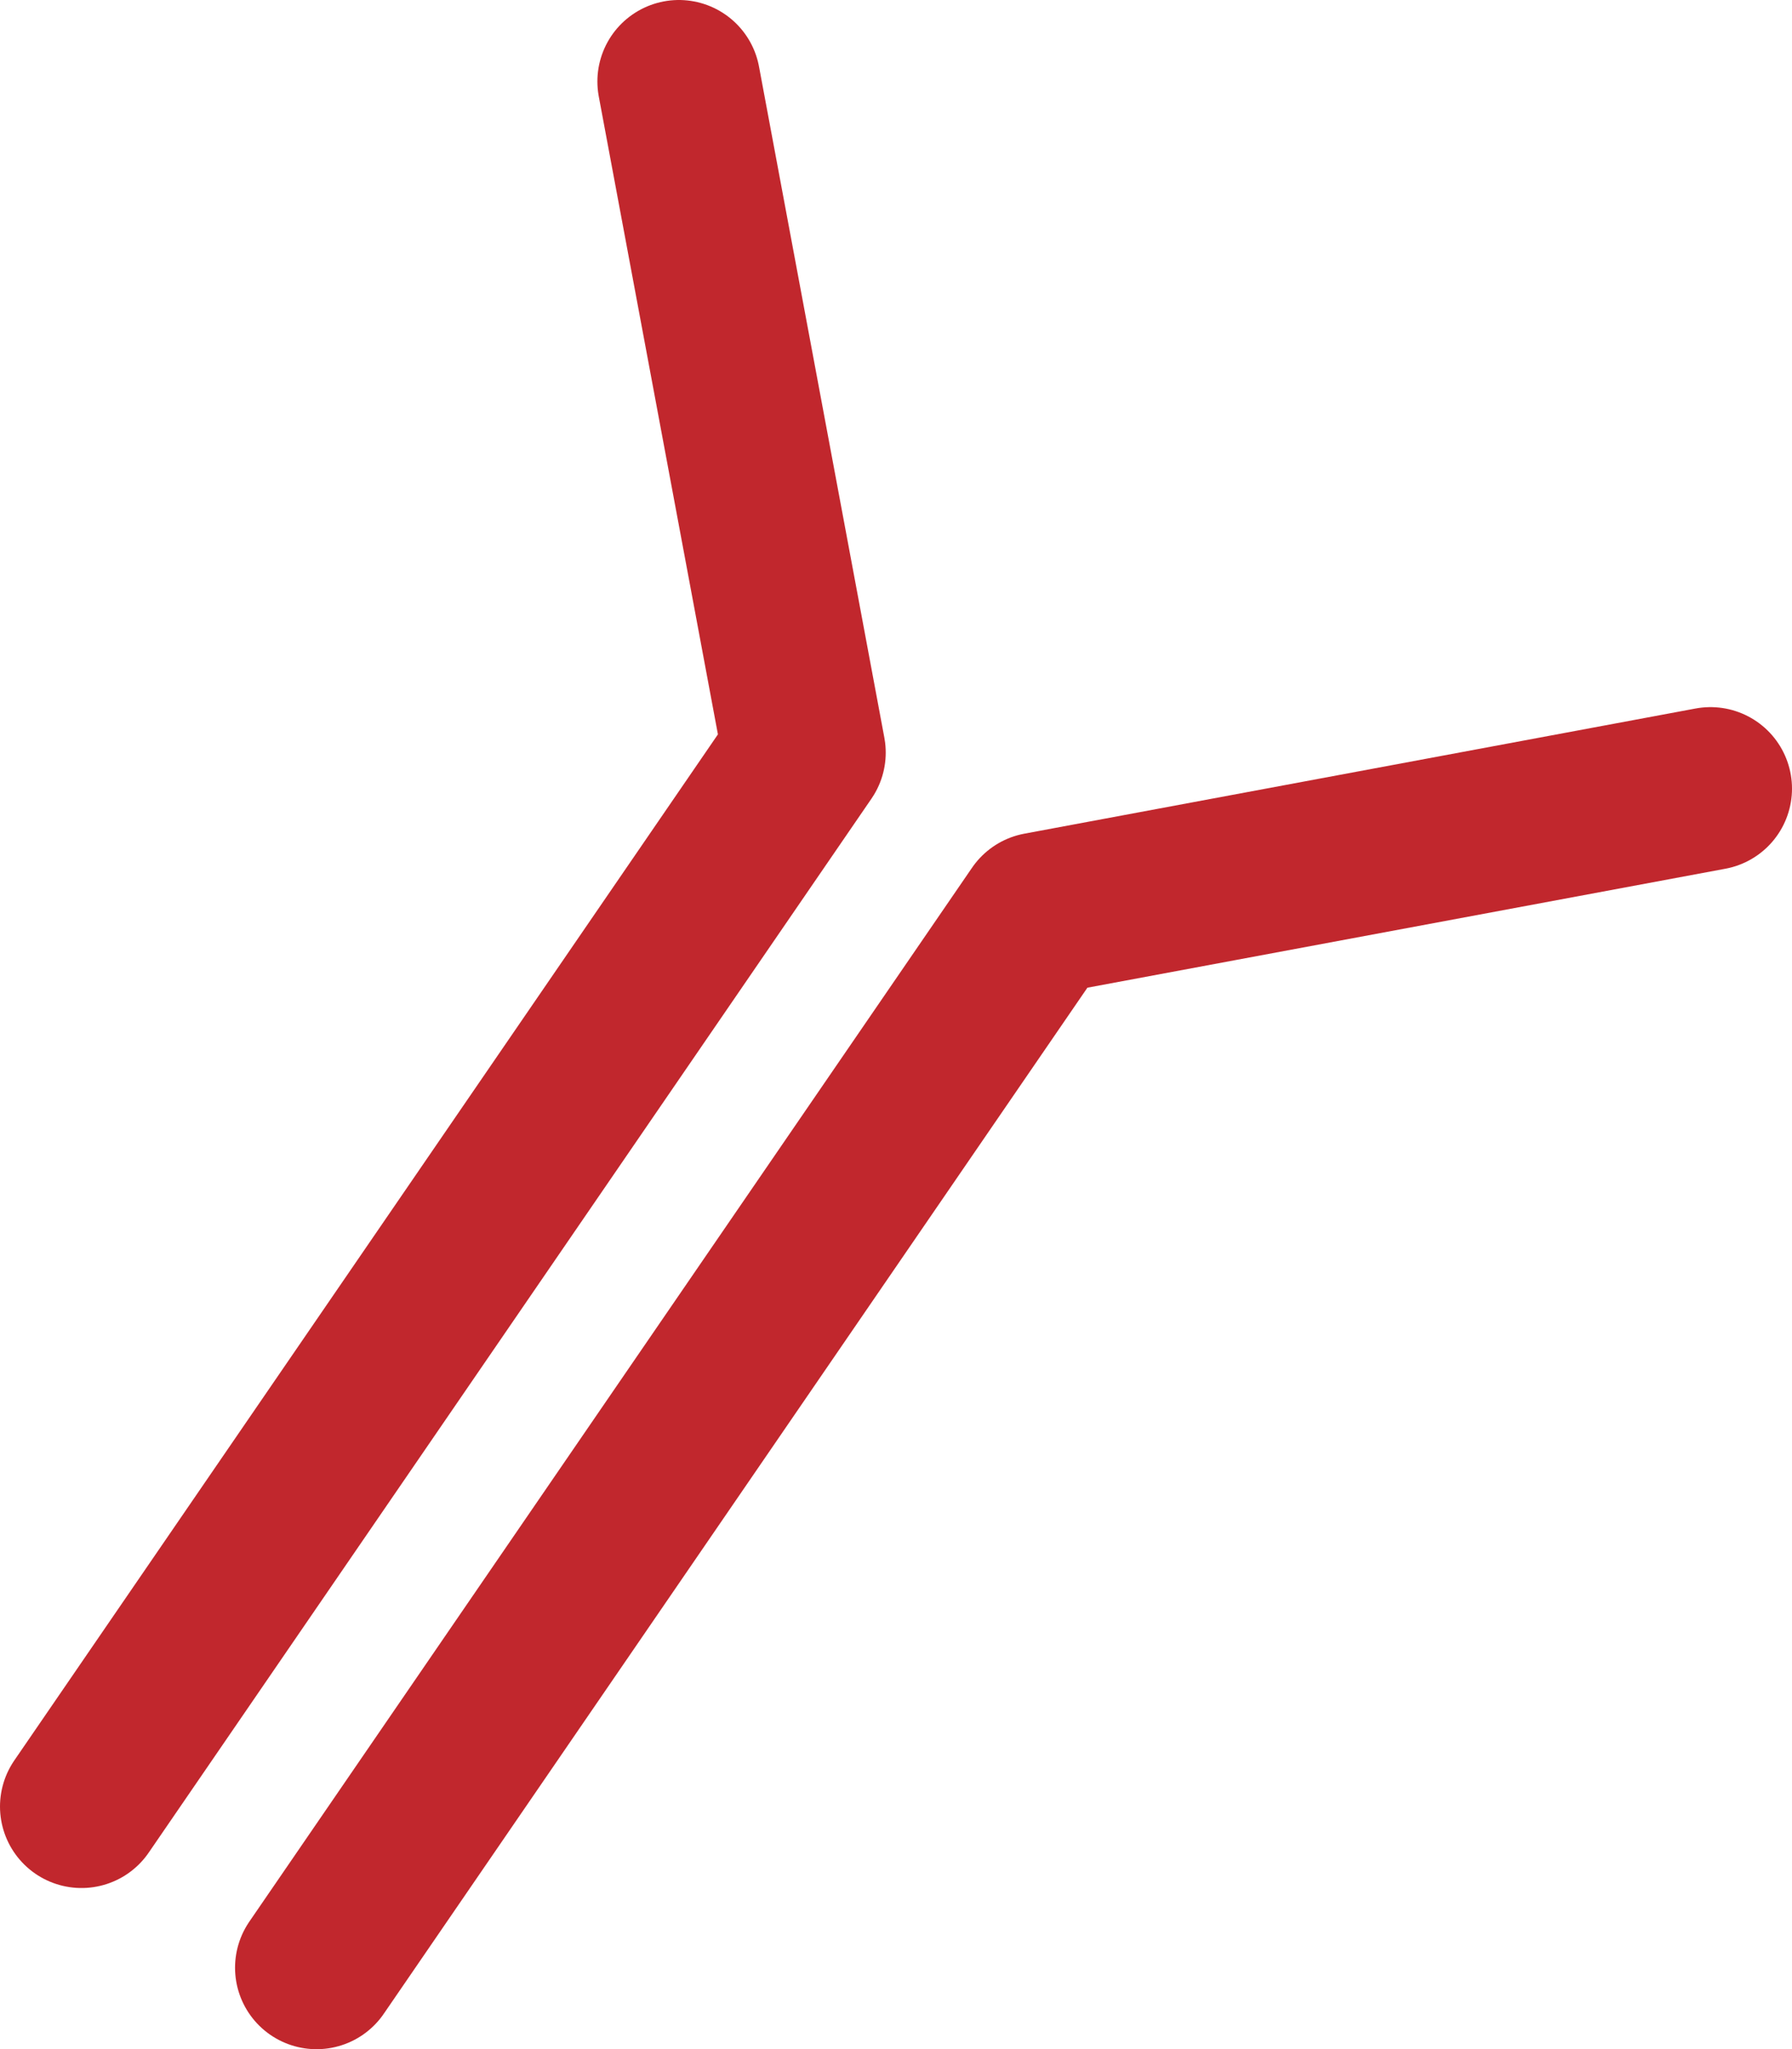
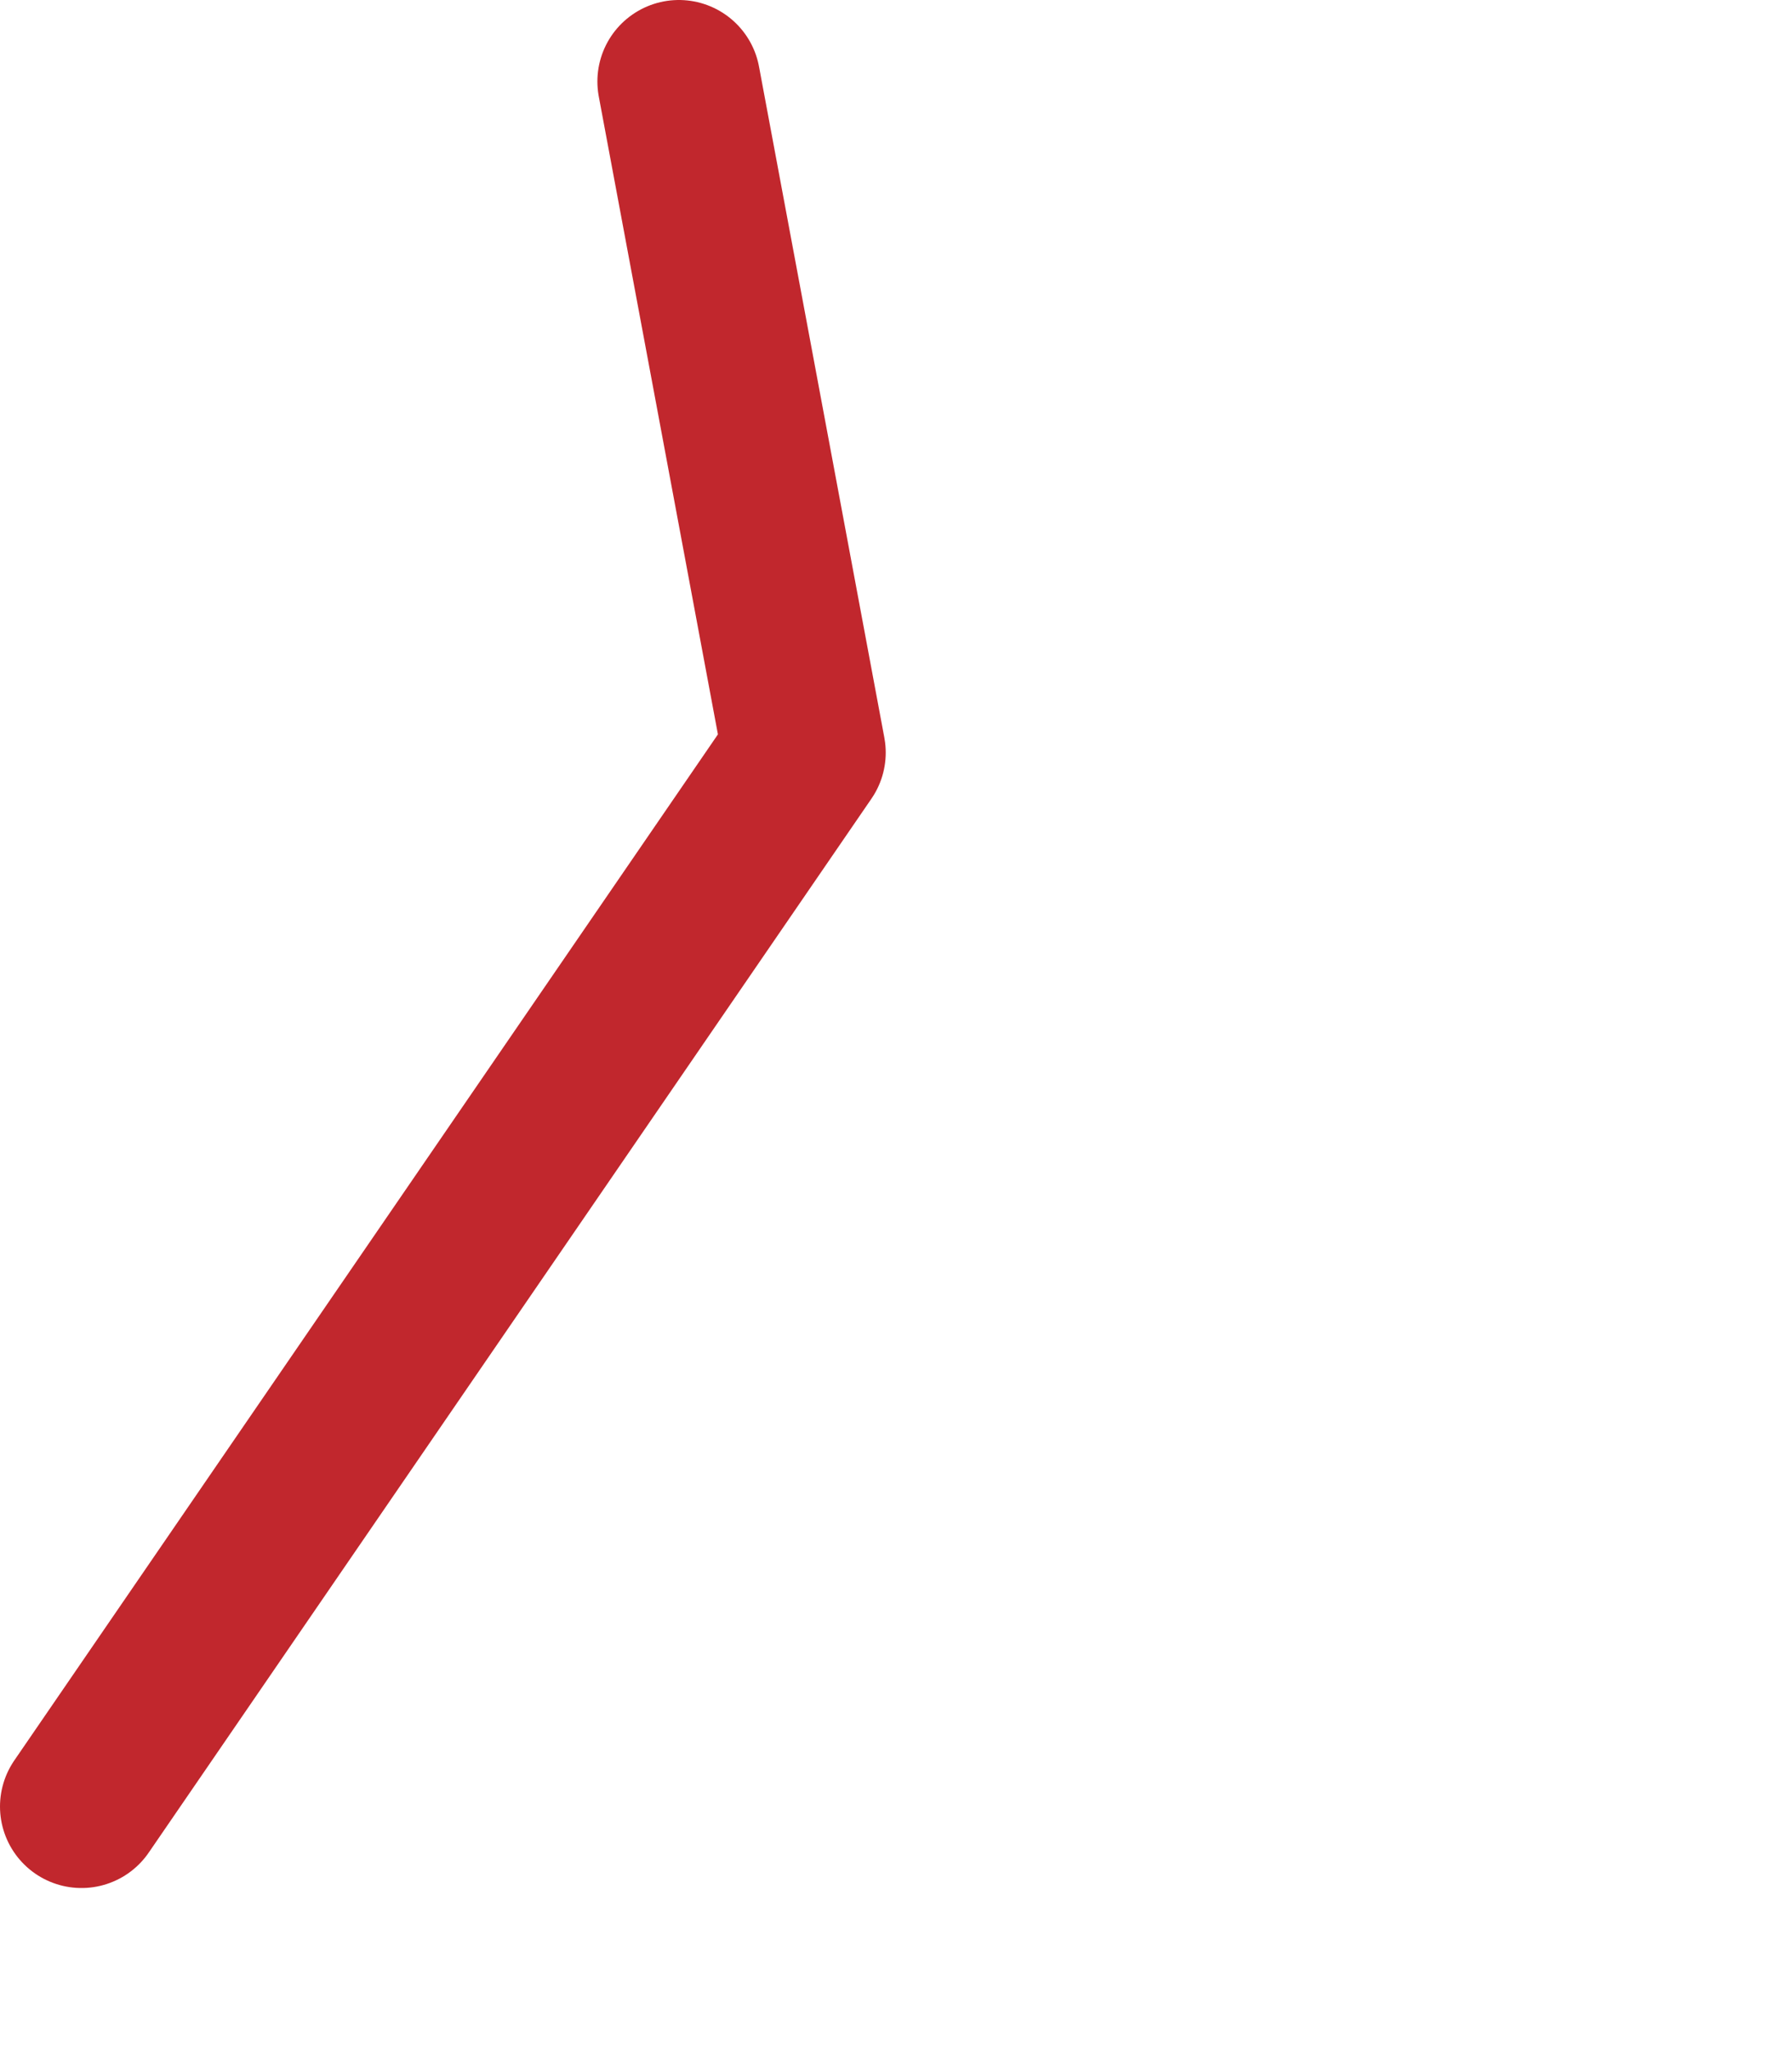
<svg xmlns="http://www.w3.org/2000/svg" enable-background="new 0 0 109.94 125.74" height="125.74" viewBox="0 0 109.94 125.74" width="109.94">
  <g style="fill:none;stroke:#c1272d;stroke-width:10;stroke-linecap:round;stroke-linejoin:round;stroke-miterlimit:10">
    <path d="m41.65 5 7.69 41.18-44.34 64.67" />
-     <path d="m104.94 48.39-41.18 7.68-44.34 64.67" />
  </g>
</svg>